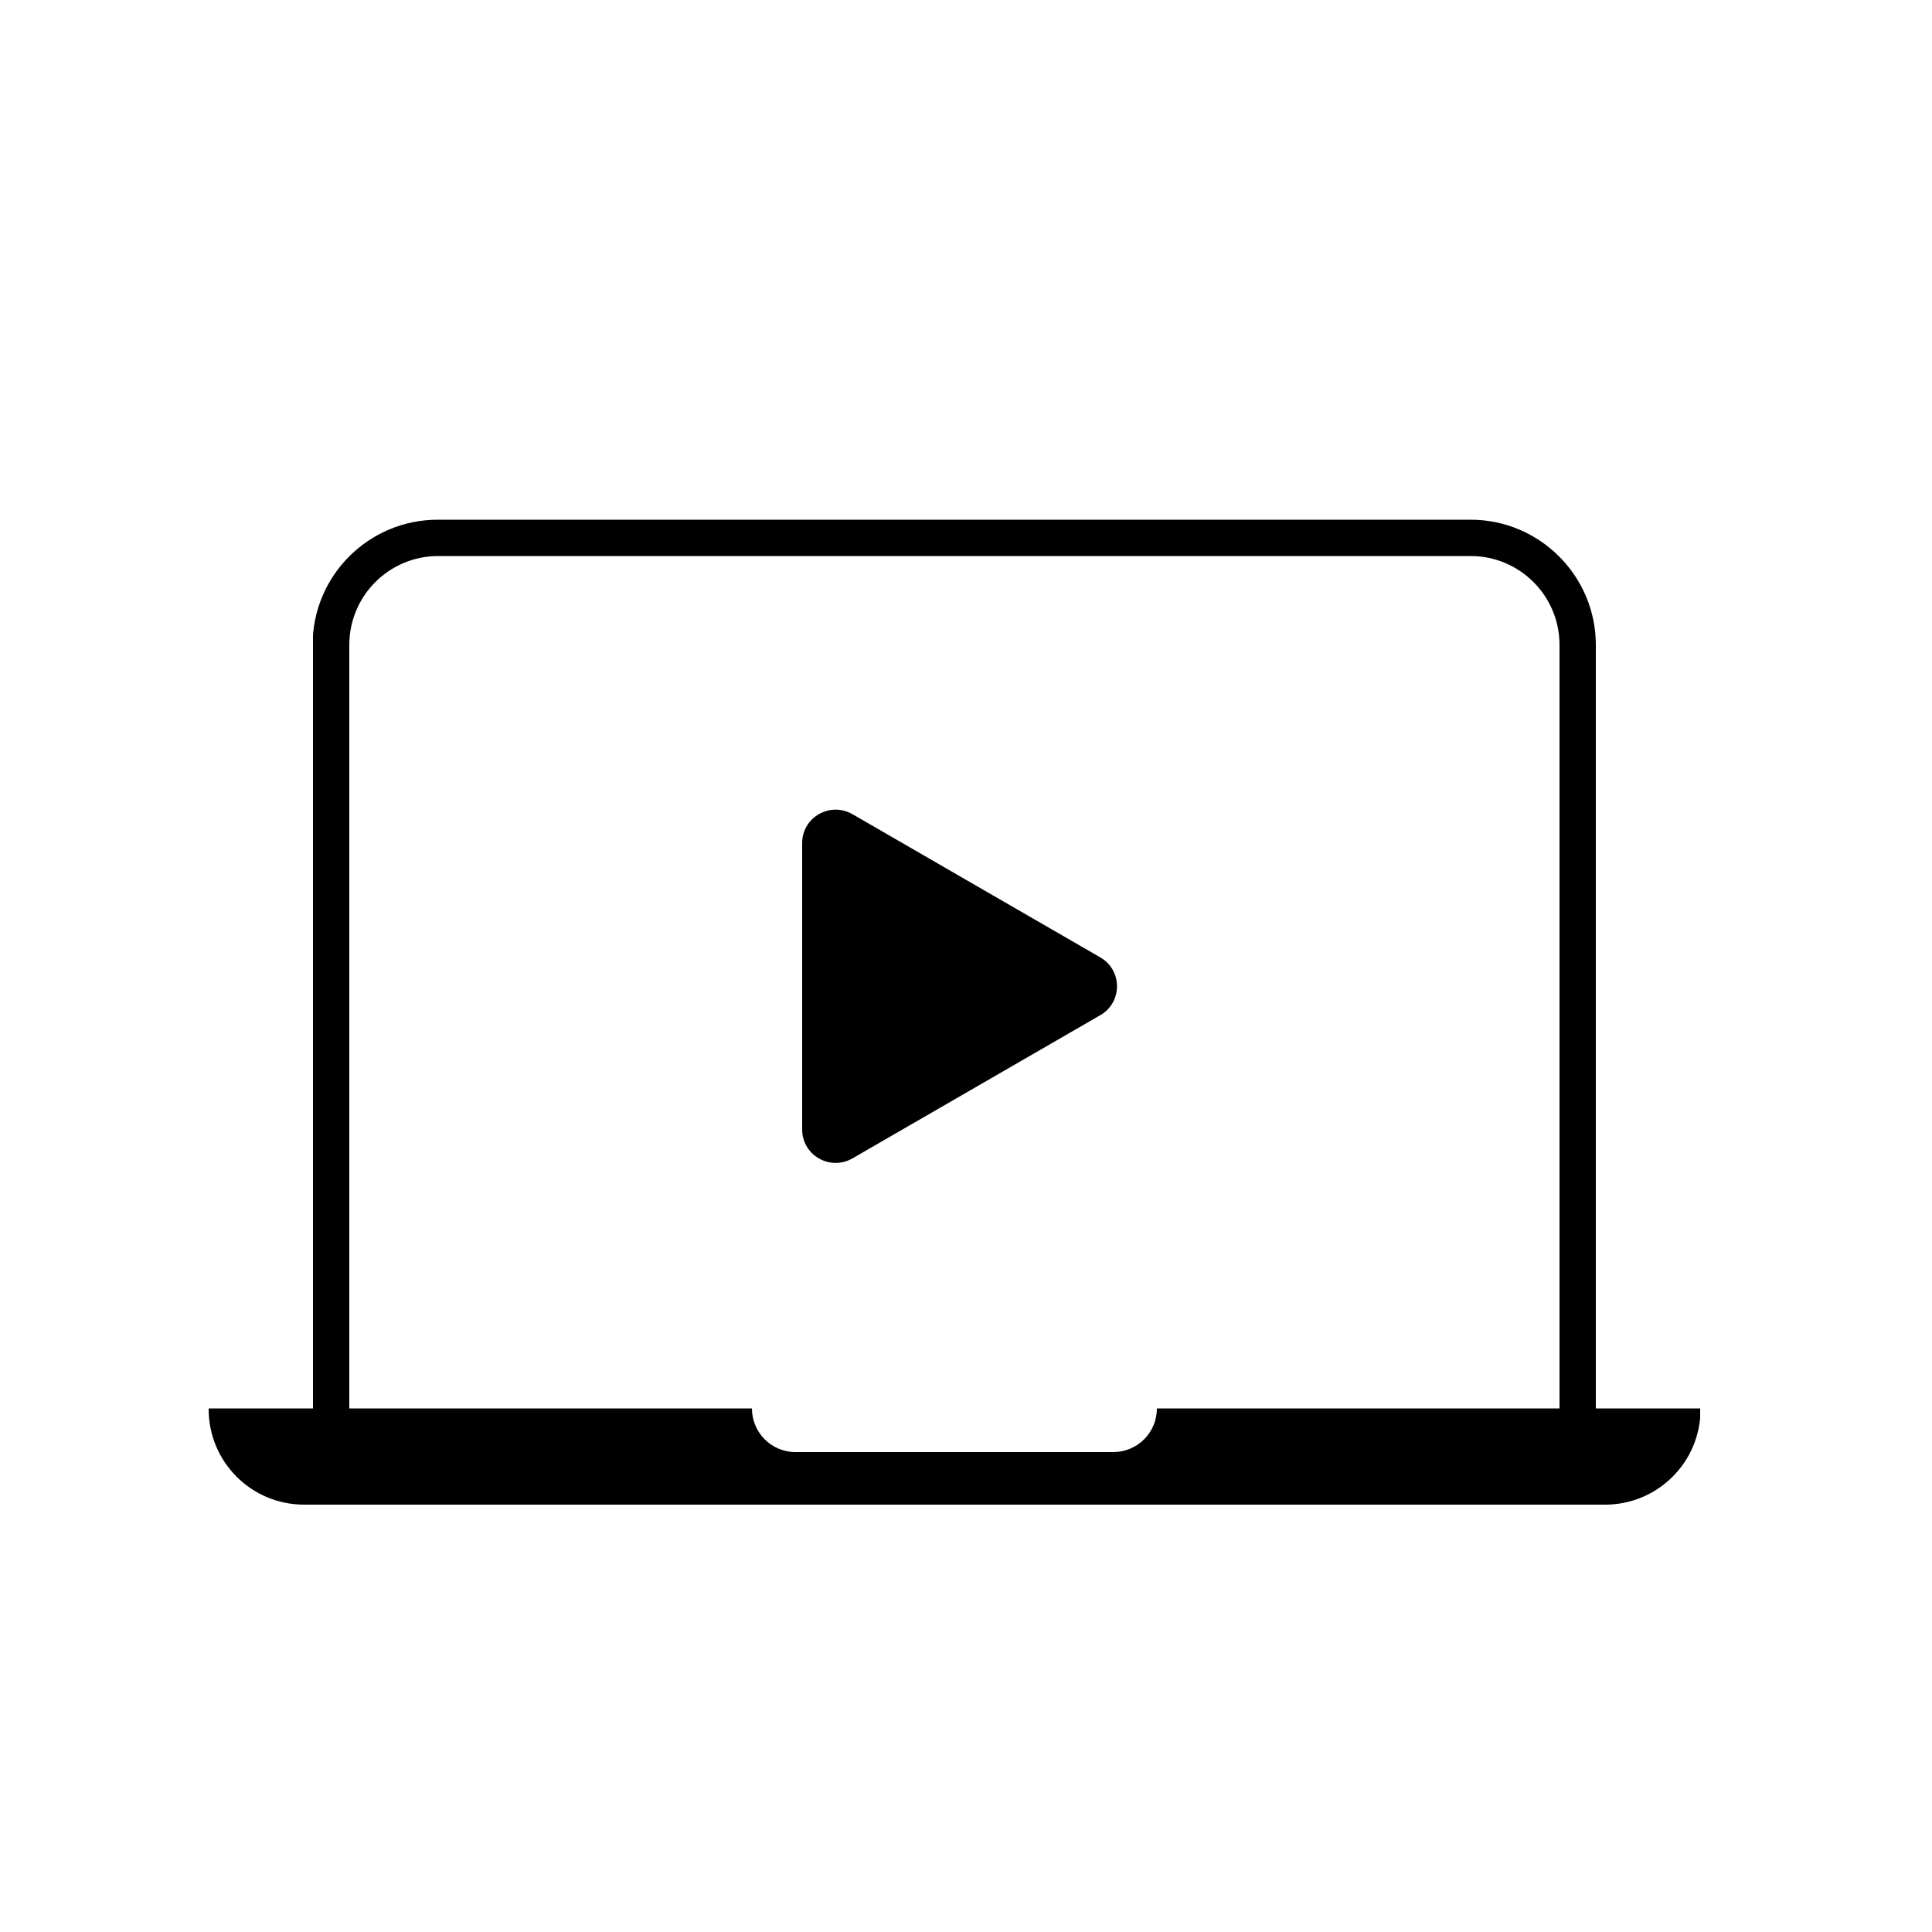
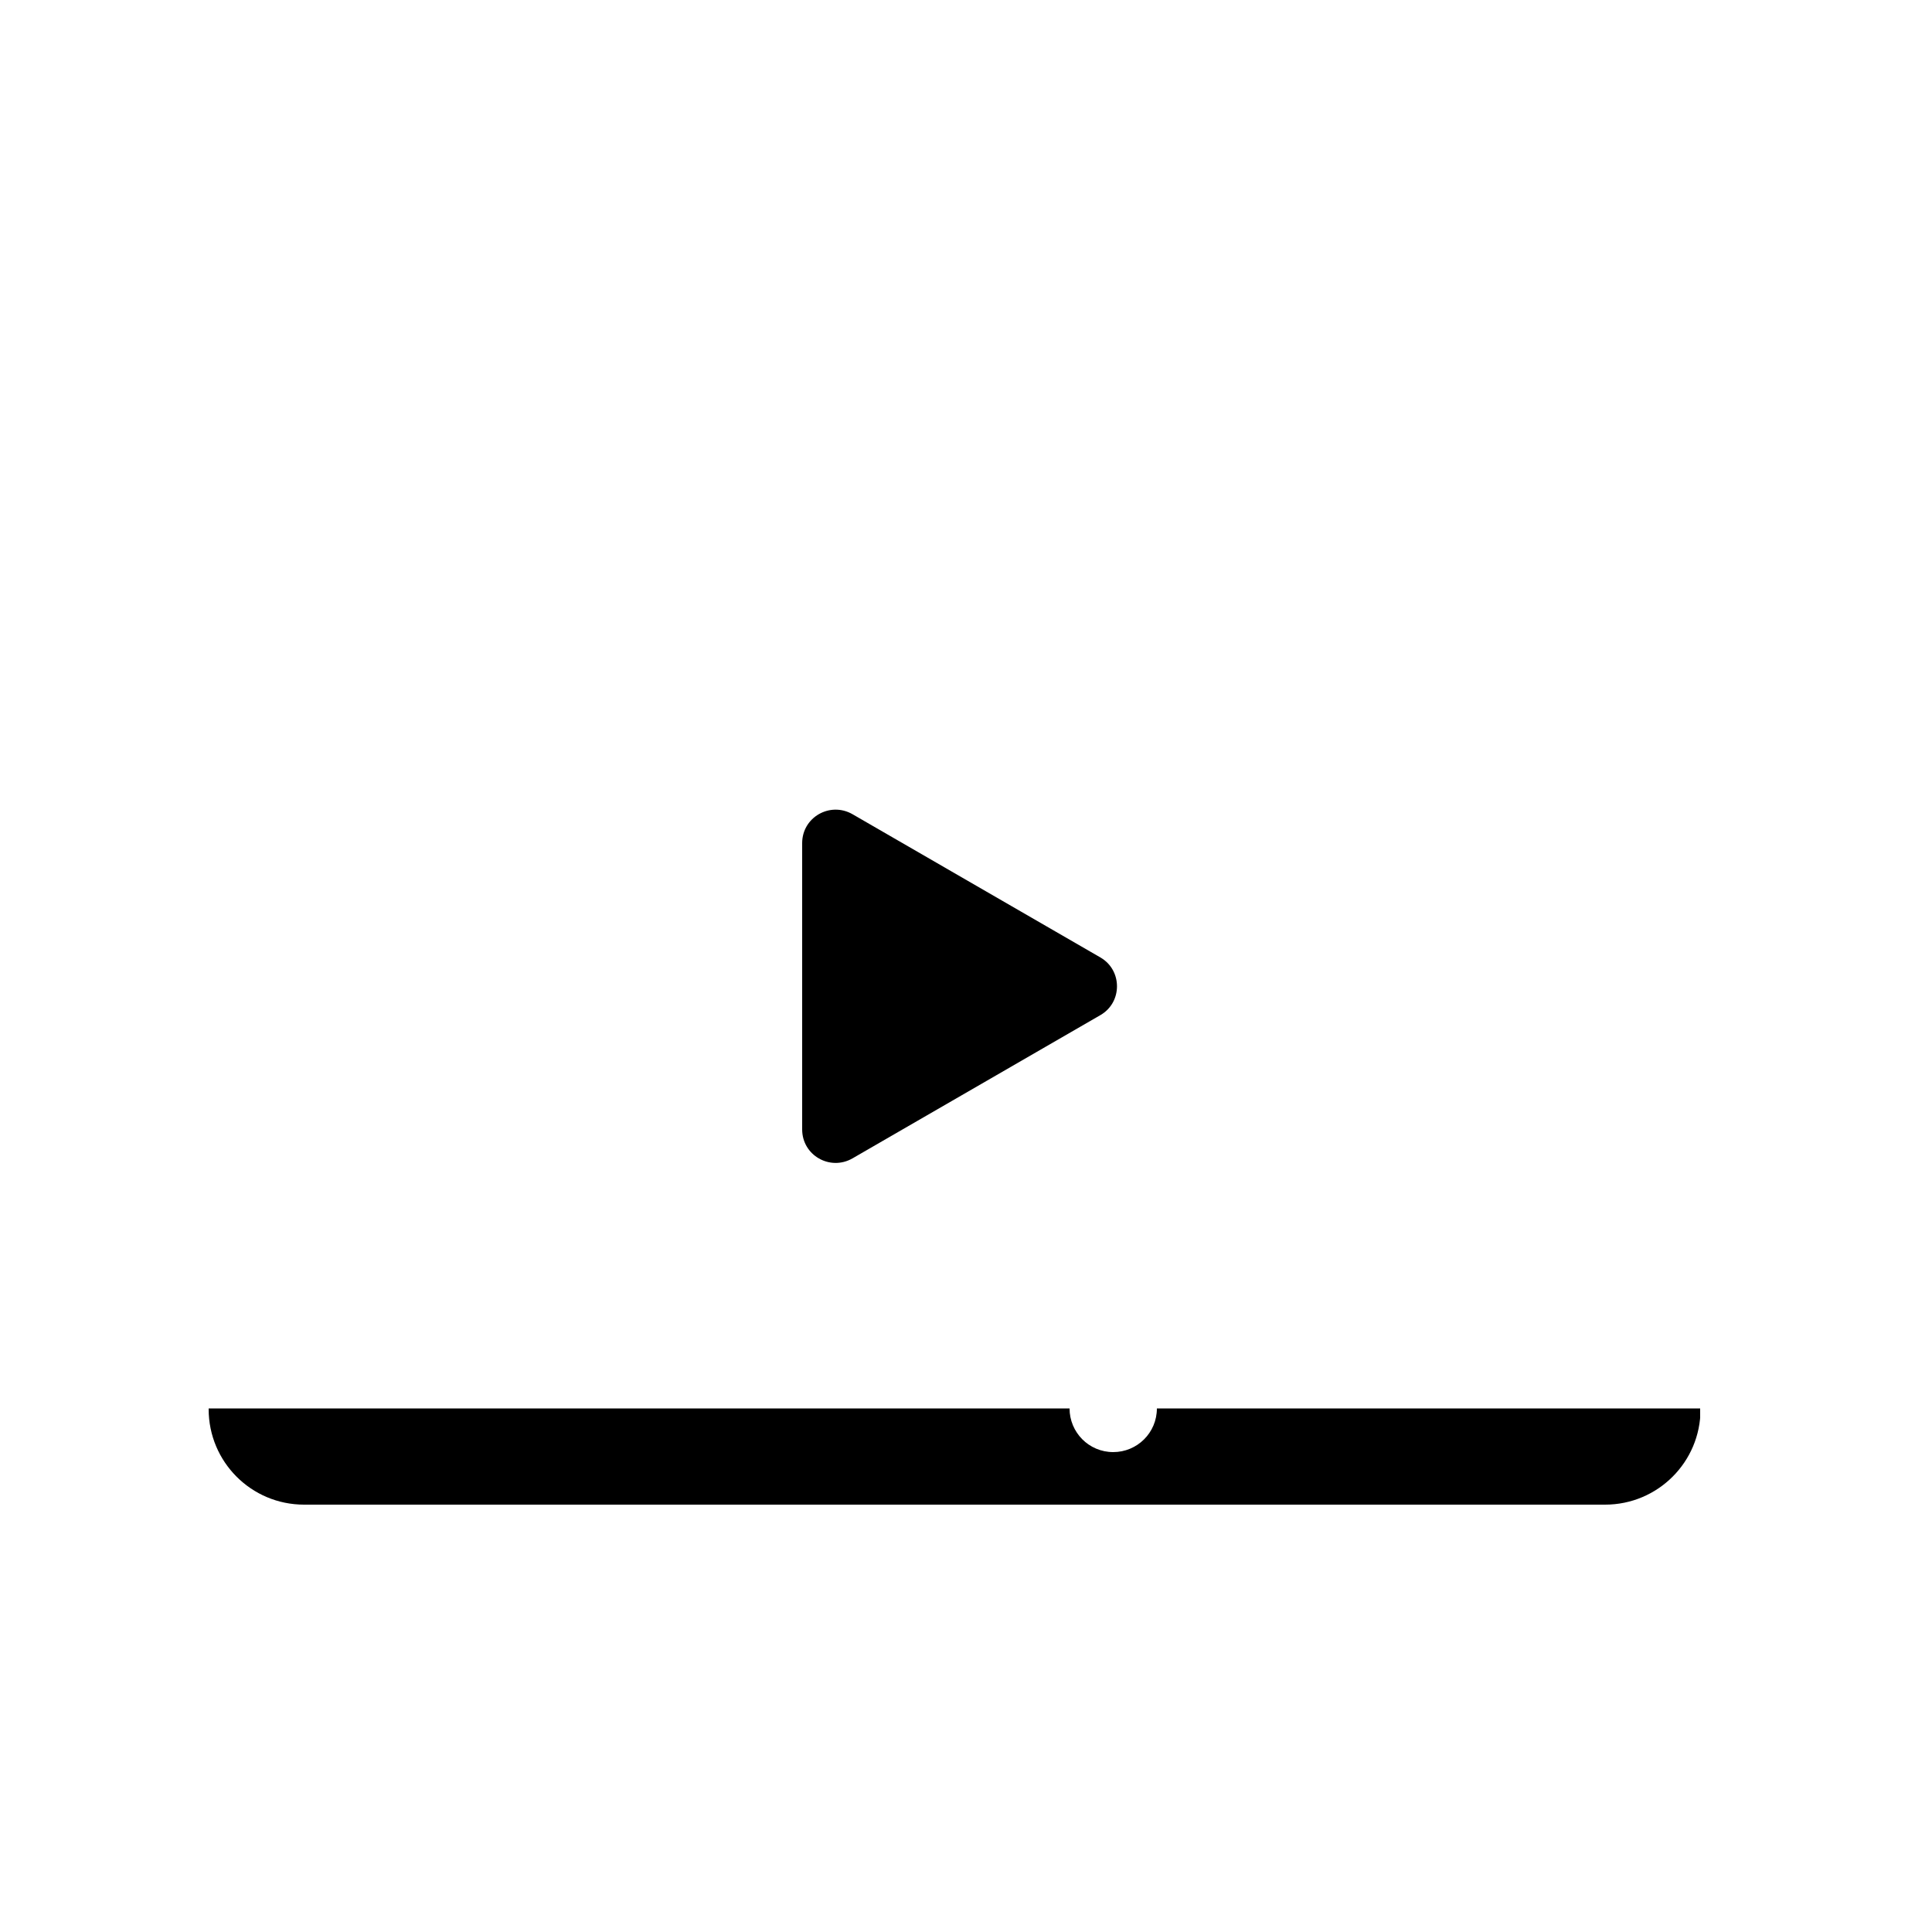
<svg xmlns="http://www.w3.org/2000/svg" xmlns:xlink="http://www.w3.org/1999/xlink" version="1.1" id="Calque_1" x="0px" y="0px" viewBox="0 0 50 50" style="enable-background:new 0 0 50 50;" xml:space="preserve">
  <style type="text/css">
	.st0{clip-path:url(#SVGID_00000180362295393922302330000005692875243496013479_);enable-background:new    ;}
	.st1{clip-path:url(#SVGID_00000103224388315275047880000000503022876913488021_);}
	.st2{clip-path:url(#SVGID_00000034058337395488381620000011480364942302880187_);}
	.st3{clip-path:url(#SVGID_00000090252769164896610700000009366453330250206390_);}
	.st4{clip-path:url(#SVGID_00000000203727714843767050000003594654347509625003_);}
	.st5{clip-path:url(#SVGID_00000038390401849745576420000018239939999890375594_);}
	.st6{clip-path:url(#SVGID_00000159459070506889593000000009465837648837913259_);}
	.st7{clip-path:url(#SVGID_00000101799430232293951250000002351160061099035280_);}
	.st8{clip-path:url(#SVGID_00000156547687281940407160000014998790139047902089_);enable-background:new    ;}
	.st9{clip-path:url(#SVGID_00000039812376116681930220000004270883456876762531_);}
	.st10{clip-path:url(#SVGID_00000055698831833283515460000011388035177436101278_);}
	.st11{clip-path:url(#SVGID_00000054977462482771095340000003641323280156979131_);}
</style>
  <g>
    <defs>
-       <rect id="SVGID_1_" x="8.1" y="13.45" width="33.21" height="25.49" />
-     </defs>
+       </defs>
    <clipPath id="SVGID_00000134238021569184742410000011433685413423884473_">
      <use xlink:href="#SVGID_1_" style="overflow:visible;" />
    </clipPath>
    <g style="clip-path:url(#SVGID_00000134238021569184742410000011433685413423884473_);enable-background:new    ;">
      <g>
        <defs>
          <rect id="SVGID_00000099649224679559200010000008341370416840481936_" x="1.11" y="6.47" width="47.18" height="39.46" />
        </defs>
        <clipPath id="SVGID_00000001654890162711804410000006639219117605941923_">
          <use xlink:href="#SVGID_00000099649224679559200010000008341370416840481936_" style="overflow:visible;" />
        </clipPath>
        <g style="clip-path:url(#SVGID_00000001654890162711804410000006639219117605941923_);">
          <defs>
            <path id="SVGID_00000159436083421959470560000017792820440172932030_" d="M38.06,14.39c1.27,0,2.3,1.03,2.3,2.3V38H9.04V16.69       c0-1.27,1.03-2.3,2.3-2.3H38.06z M38.06,13.45H11.33c-1.79,0-3.24,1.45-3.24,3.24v22.25H41.3V16.69       C41.3,14.91,39.85,13.45,38.06,13.45z" />
          </defs>
          <clipPath id="SVGID_00000161631254235626170020000008722885017212934820_">
            <use xlink:href="#SVGID_00000159436083421959470560000017792820440172932030_" style="overflow:visible;" />
          </clipPath>
          <g style="clip-path:url(#SVGID_00000161631254235626170020000008722885017212934820_);">
            <defs>
              <rect id="SVGID_00000179607477782589797900000005556662901824402308_" x="8.06" y="13.45" width="33.28" height="26.62" />
            </defs>
            <clipPath id="SVGID_00000178169630722287565310000006924405902294419601_">
              <use xlink:href="#SVGID_00000179607477782589797900000005556662901824402308_" style="overflow:visible;" />
            </clipPath>
            <rect x="1.44" y="6.8" style="clip-path:url(#SVGID_00000178169630722287565310000006924405902294419601_);" width="46.52" height="38.8" />
          </g>
        </g>
      </g>
    </g>
  </g>
  <g>
    <defs>
      <path id="SVGID_00000044162566266634048490000014800578516931705782_" d="M28.48,24.78l-6.42-3.71c-0.58-0.33-1.3,0.08-1.3,0.75    v7.41c0,0.67,0.72,1.08,1.3,0.75l6.42-3.71C29.05,25.94,29.05,25.11,28.48,24.78" />
    </defs>
    <clipPath id="SVGID_00000028287558382757003510000003900058686514322352_">
      <use xlink:href="#SVGID_00000044162566266634048490000014800578516931705782_" style="overflow:visible;" />
    </clipPath>
    <g style="clip-path:url(#SVGID_00000028287558382757003510000003900058686514322352_);">
      <defs>
        <rect id="SVGID_00000010998153186860862690000003085609645669933453_" x="-1317.67" y="-6709.69" width="1916.71" height="7199.66" />
      </defs>
      <clipPath id="SVGID_00000109024983621149432800000017504568781240097459_">
        <use xlink:href="#SVGID_00000010998153186860862690000003085609645669933453_" style="overflow:visible;" />
      </clipPath>
      <rect x="14.1" y="14.3" style="clip-path:url(#SVGID_00000109024983621149432800000017504568781240097459_);" width="21.46" height="22.46" />
    </g>
  </g>
  <g>
    <defs>
      <path id="SVGID_00000021104705195521500610000006385629660906883773_" d="M7.87,38.6c-1.06,0-1.94-0.78-2.1-1.8h13.38    c0.16,0.65,0.74,1.13,1.44,1.13h8.22c0.7,0,1.28-0.48,1.44-1.13h13.38c-0.16,1.03-1.04,1.8-2.1,1.8H7.87z" />
    </defs>
    <clipPath id="SVGID_00000100367621423474768020000014443492809484392843_">
      <use xlink:href="#SVGID_00000021104705195521500610000006385629660906883773_" style="overflow:visible;" />
    </clipPath>
    <g style="clip-path:url(#SVGID_00000100367621423474768020000014443492809484392843_);">
      <defs>
        <rect id="SVGID_00000145033260478401617920000001273698773283195826_" x="-1317.67" y="-6709.69" width="1916.71" height="7199.66" />
      </defs>
      <clipPath id="SVGID_00000085231121758241718230000017102015953530109362_">
        <use xlink:href="#SVGID_00000145033260478401617920000001273698773283195826_" style="overflow:visible;" />
      </clipPath>
      <rect x="-0.89" y="30.14" style="clip-path:url(#SVGID_00000085231121758241718230000017102015953530109362_);" width="51.17" height="15.11" />
    </g>
  </g>
  <g>
    <defs>
      <rect id="SVGID_00000103244959258518535950000003316687813249070775_" x="5.4" y="36.45" width="38.6" height="2.49" />
    </defs>
    <clipPath id="SVGID_00000096738086893306078900000015549774755351979164_">
      <use xlink:href="#SVGID_00000103244959258518535950000003316687813249070775_" style="overflow:visible;" />
    </clipPath>
    <g style="clip-path:url(#SVGID_00000096738086893306078900000015549774755351979164_);enable-background:new    ;">
      <g>
        <defs>
          <rect id="SVGID_00000080923506002990528230000015565211554662738618_" x="-1.59" y="29.46" width="52.58" height="16.47" />
        </defs>
        <clipPath id="SVGID_00000016042735722573742750000017165156129240806066_">
          <use xlink:href="#SVGID_00000080923506002990528230000015565211554662738618_" style="overflow:visible;" />
        </clipPath>
        <g style="clip-path:url(#SVGID_00000016042735722573742750000017165156129240806066_);">
          <defs>
-             <path id="SVGID_00000078019258898911602710000013564751386747371967_" d="M43.18,37.14c-0.26,0.65-0.9,1.11-1.65,1.11H29.11       c0.63-0.1,1.15-0.53,1.39-1.11H43.18z M6.22,37.14H18.9c0.24,0.58,0.76,1.01,1.39,1.11H7.87C7.13,38.25,6.49,37.8,6.22,37.14z        M44,36.45H29.94c0,0.63-0.51,1.13-1.13,1.13h-8.22c-0.63,0-1.13-0.51-1.13-1.13H5.4v0.02c0,1.36,1.1,2.47,2.47,2.47h33.67       c1.36,0,2.47-1.1,2.47-2.47V36.45z" />
+             <path id="SVGID_00000078019258898911602710000013564751386747371967_" d="M43.18,37.14c-0.26,0.65-0.9,1.11-1.65,1.11H29.11       c0.63-0.1,1.15-0.53,1.39-1.11H43.18z M6.22,37.14H18.9c0.24,0.58,0.76,1.01,1.39,1.11H7.87C7.13,38.25,6.49,37.8,6.22,37.14z        M44,36.45H29.94c0,0.63-0.51,1.13-1.13,1.13c-0.63,0-1.13-0.51-1.13-1.13H5.4v0.02c0,1.36,1.1,2.47,2.47,2.47h33.67       c1.36,0,2.47-1.1,2.47-2.47V36.45z" />
          </defs>
          <clipPath id="SVGID_00000071546622451706809300000018143536128131763872_">
            <use xlink:href="#SVGID_00000078019258898911602710000013564751386747371967_" style="overflow:visible;" />
          </clipPath>
          <g style="clip-path:url(#SVGID_00000071546622451706809300000018143536128131763872_);">
            <defs>
              <rect id="SVGID_00000077319077112891722950000000585068192107001734_" x="5.4" y="36.08" width="38.6" height="3.99" />
            </defs>
            <clipPath id="SVGID_00000079485951222744244440000010571391247605085572_">
              <use xlink:href="#SVGID_00000077319077112891722950000000585068192107001734_" style="overflow:visible;" />
            </clipPath>
            <rect x="-1.26" y="29.79" style="clip-path:url(#SVGID_00000079485951222744244440000010571391247605085572_);" width="51.91" height="15.8" />
          </g>
        </g>
      </g>
    </g>
  </g>
</svg>